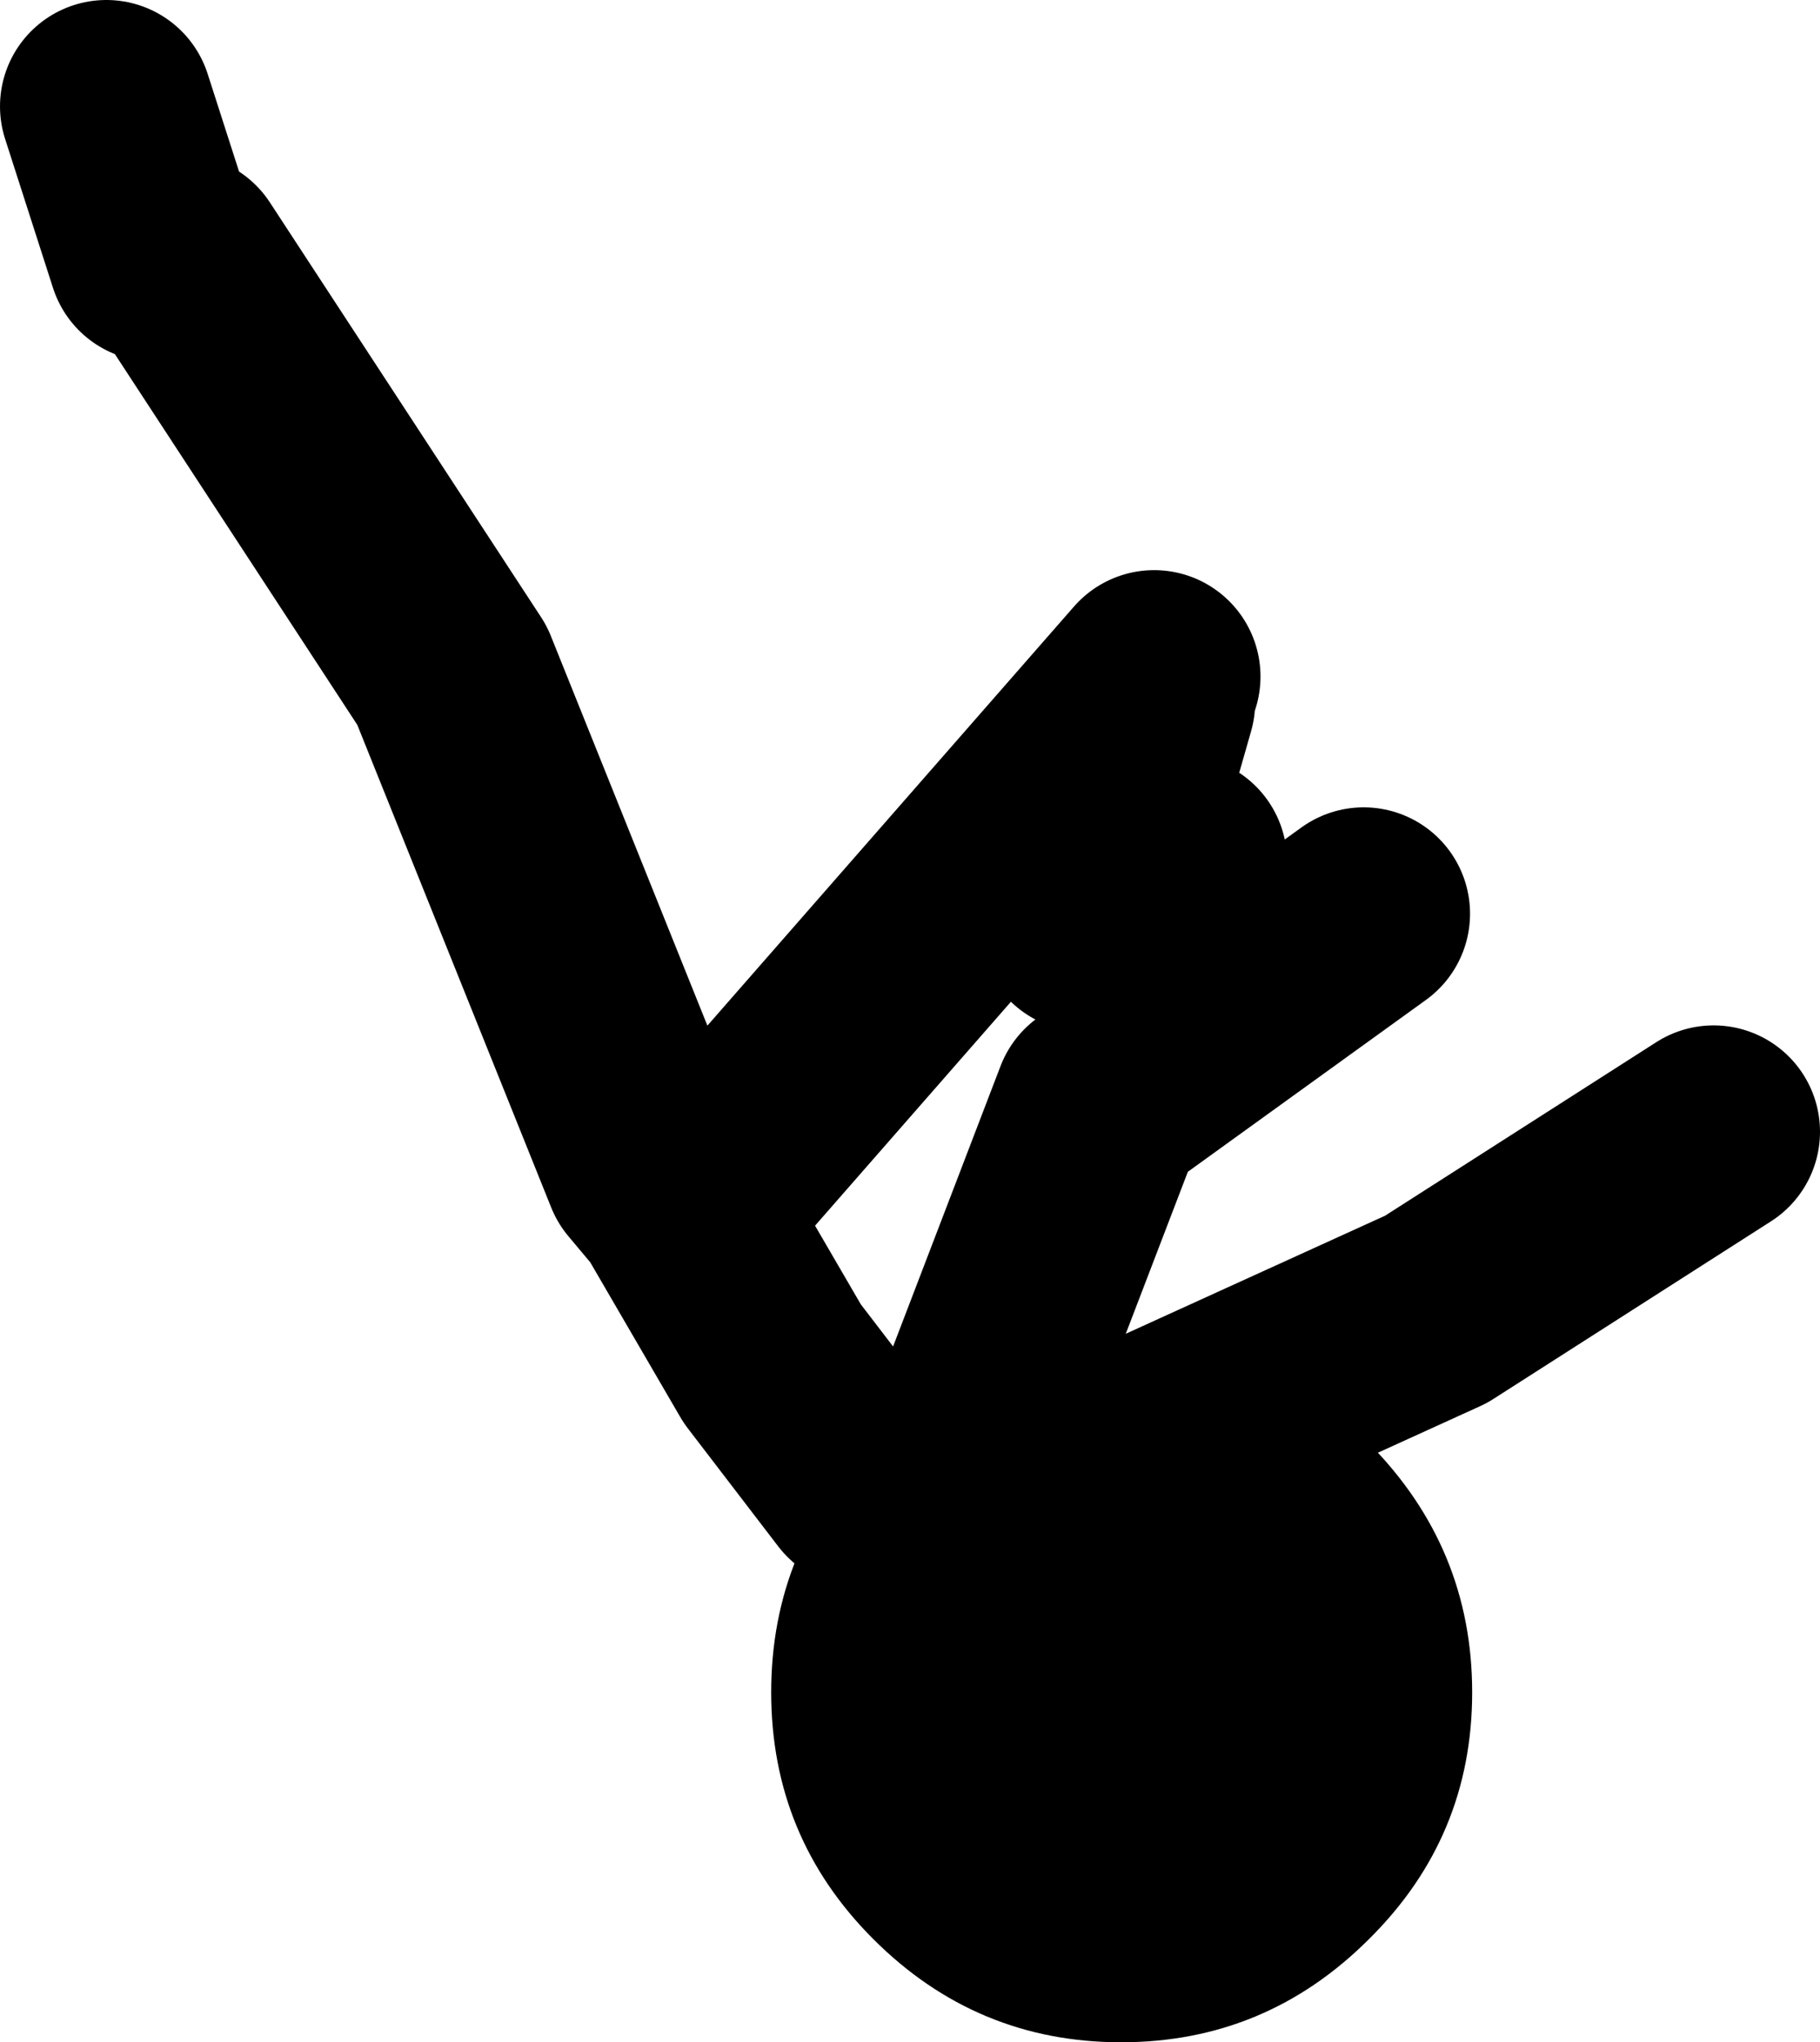
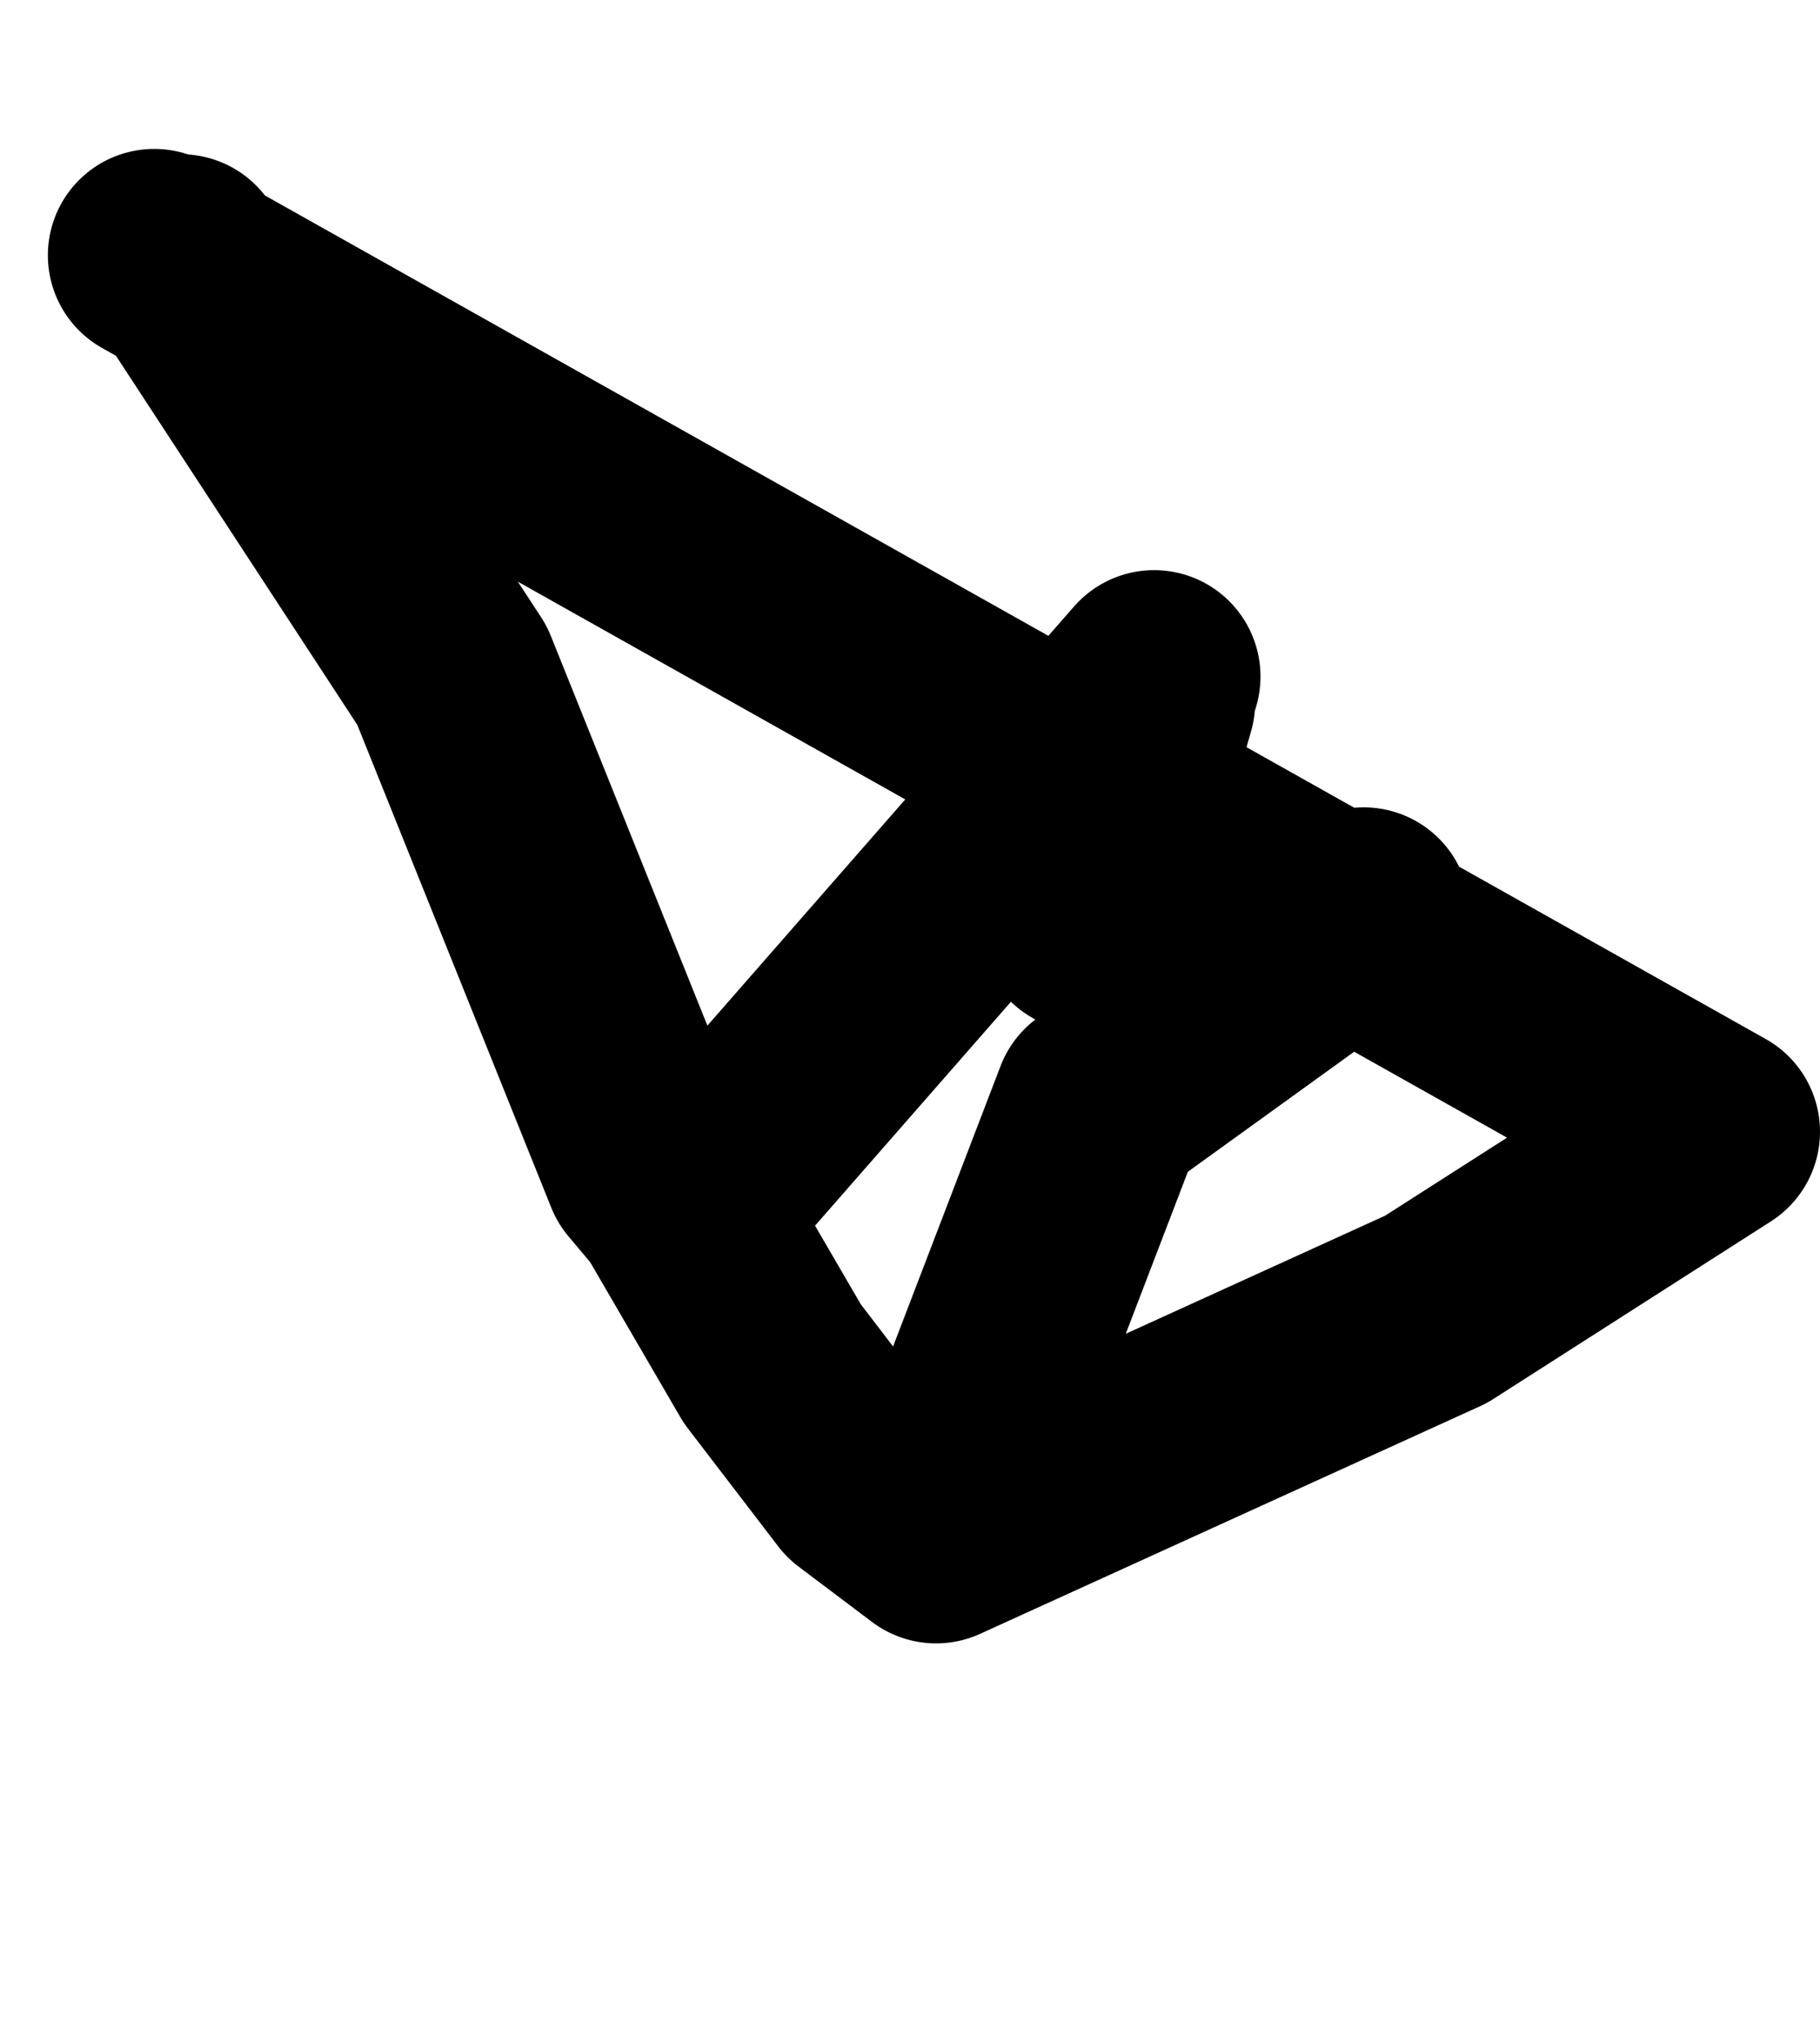
<svg xmlns="http://www.w3.org/2000/svg" height="96.0px" width="85.55px">
  <g transform="matrix(1.0, 0.0, 0.0, 1.0, -44.5, -17.0)">
-     <path d="M96.5 60.25 L100.0 57.5 M98.5 50.0 L95.5 60.5 M88.9 87.95 L96.2 68.9 108.6 59.95 M53.0 29.25 L65.75 48.75 75.05 71.9 76.35 73.45 80.8 81.1 85.05 86.65 88.5 89.25 112.0 78.55 125.05 70.2 M49.5 22.0 L51.75 29.0 M77.8 72.75 L98.75 48.8" fill="none" stroke="#000000" stroke-linecap="round" stroke-linejoin="round" stroke-width="10.0" />
-     <path d="M108.85 84.85 Q113.7 89.75 113.7 96.55 113.7 103.35 108.85 108.15 104.0 113.0 97.2 113.0 90.4 113.0 85.55 108.15 80.75 103.35 80.75 96.55 80.75 89.75 85.55 84.85 90.4 80.05 97.2 80.05 104.0 80.05 108.85 84.85" fill="#000000" fill-rule="evenodd" stroke="none" />
+     <path d="M96.5 60.25 L100.0 57.5 M98.5 50.0 L95.5 60.5 M88.9 87.95 L96.2 68.9 108.6 59.95 M53.0 29.25 L65.75 48.75 75.05 71.9 76.35 73.45 80.8 81.1 85.05 86.65 88.5 89.25 112.0 78.55 125.05 70.2 L51.75 29.0 M77.8 72.75 L98.75 48.8" fill="none" stroke="#000000" stroke-linecap="round" stroke-linejoin="round" stroke-width="10.0" />
  </g>
</svg>